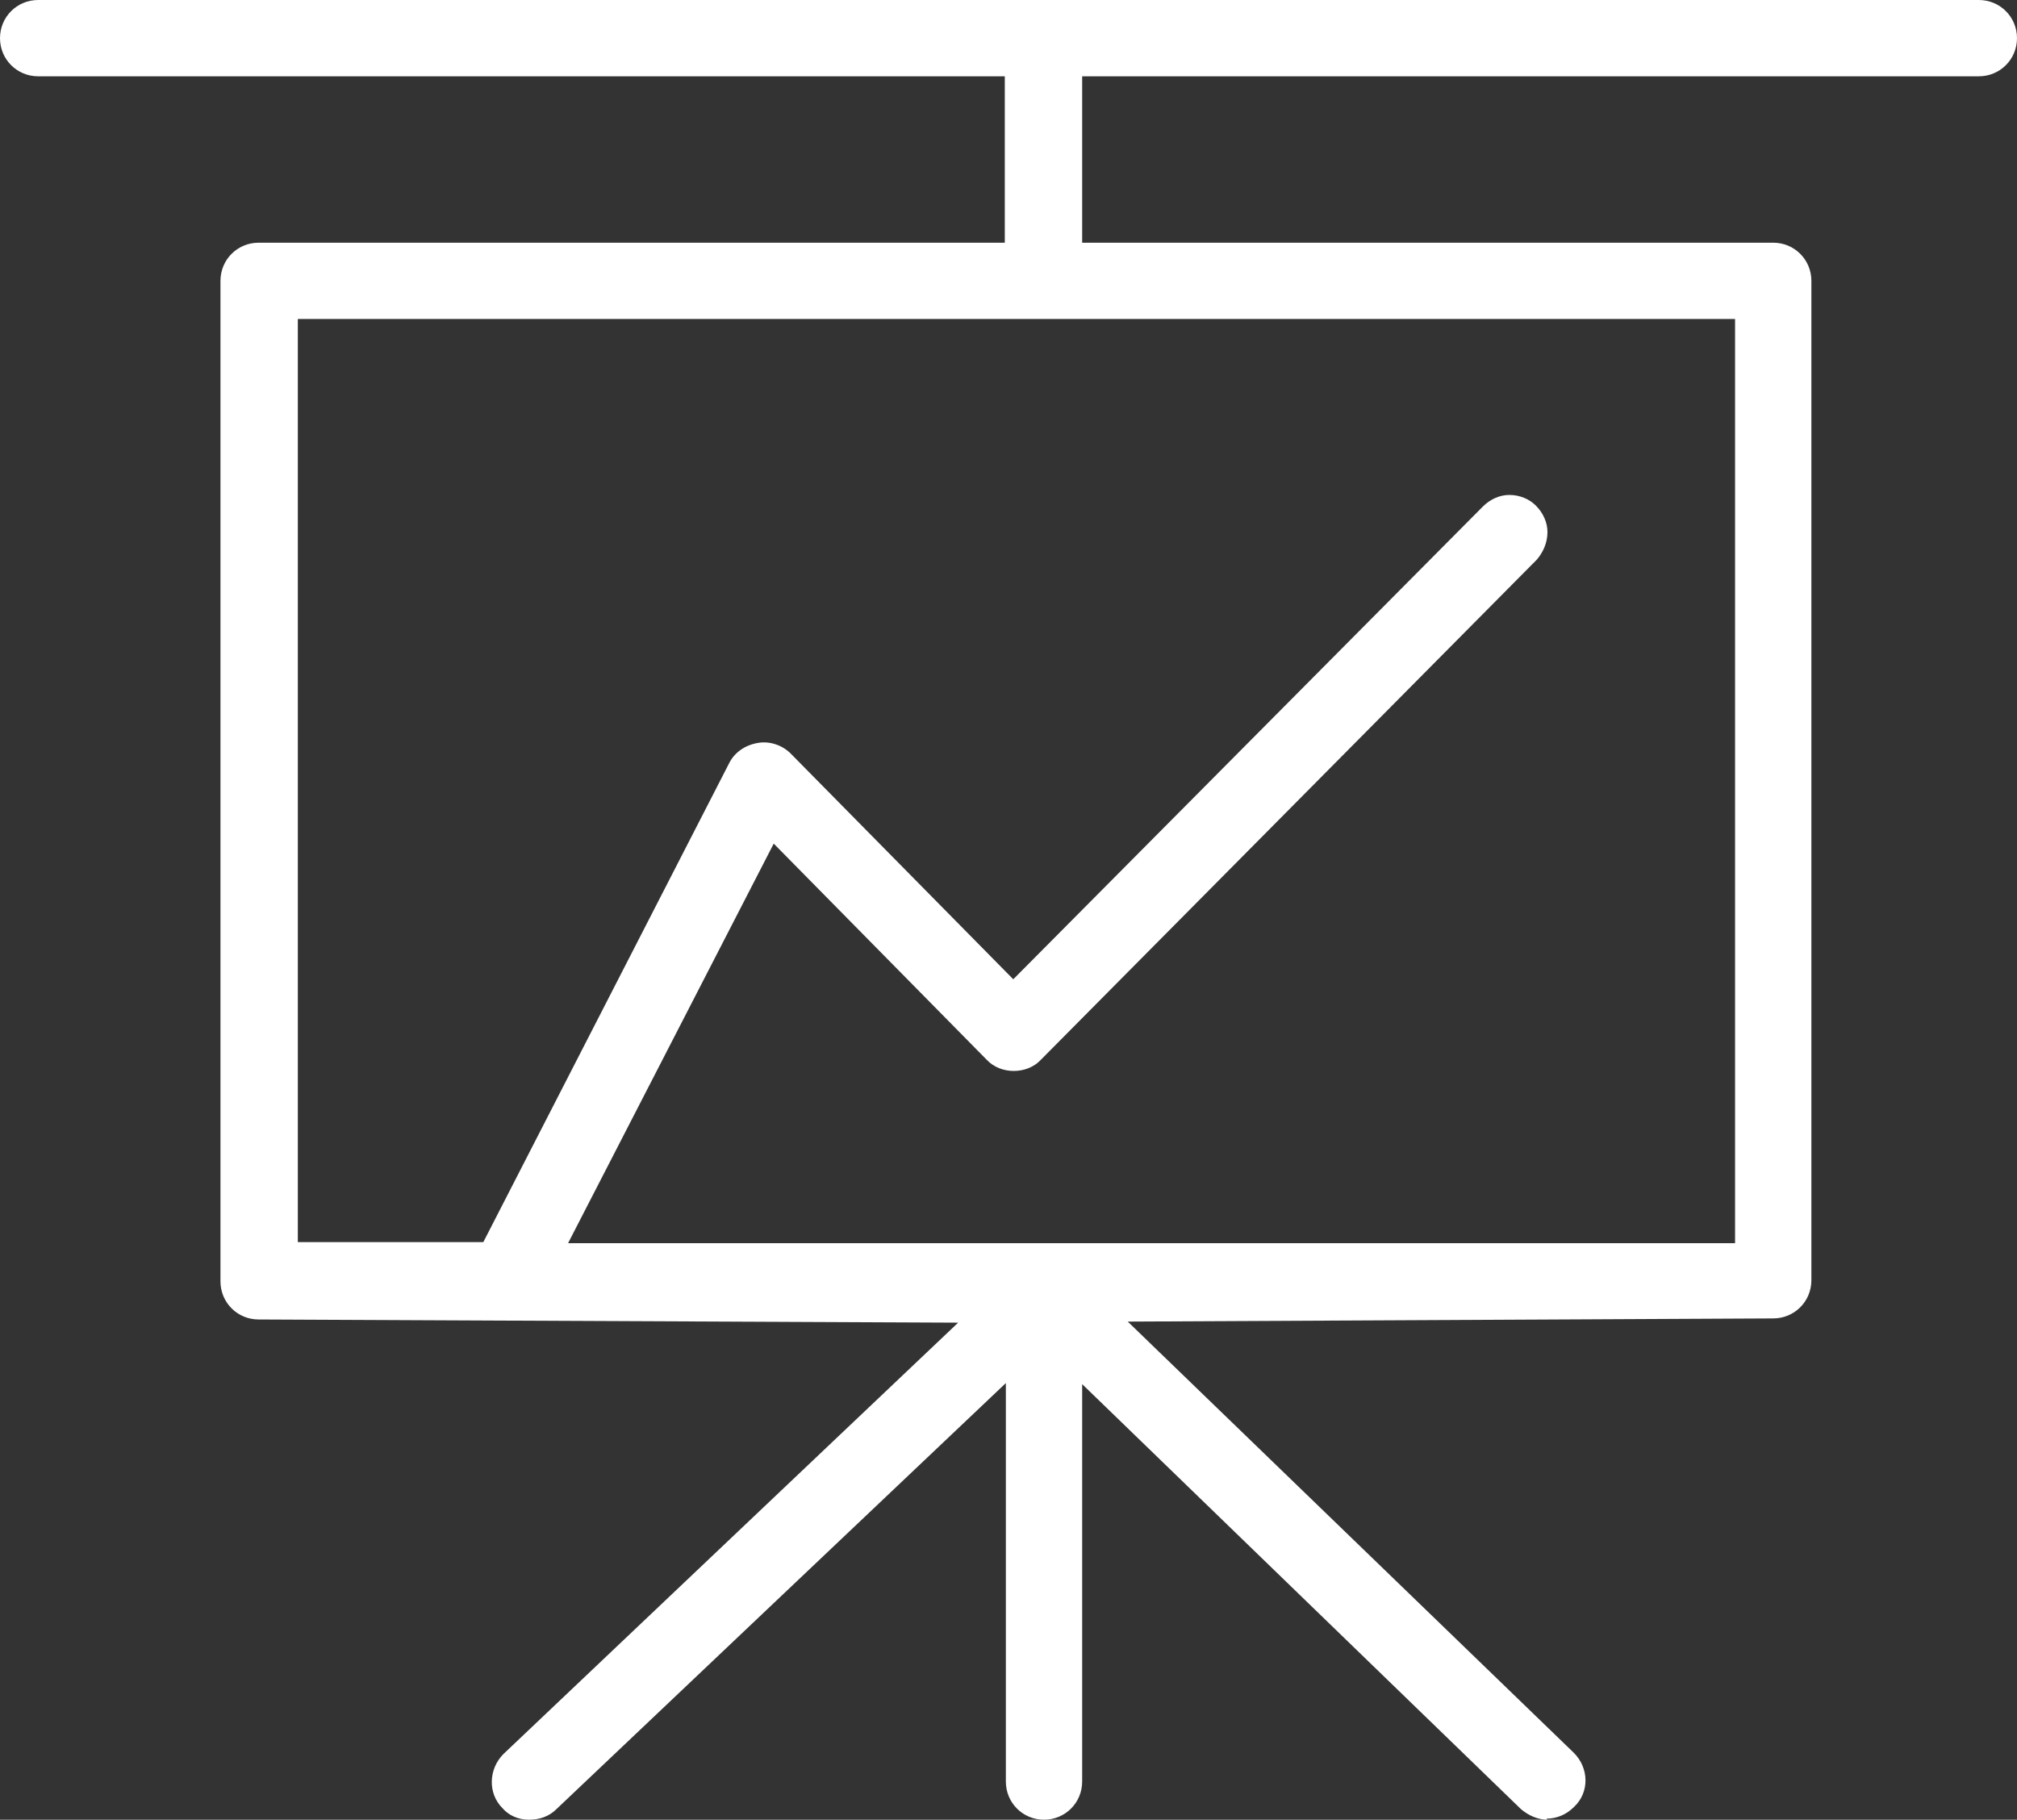
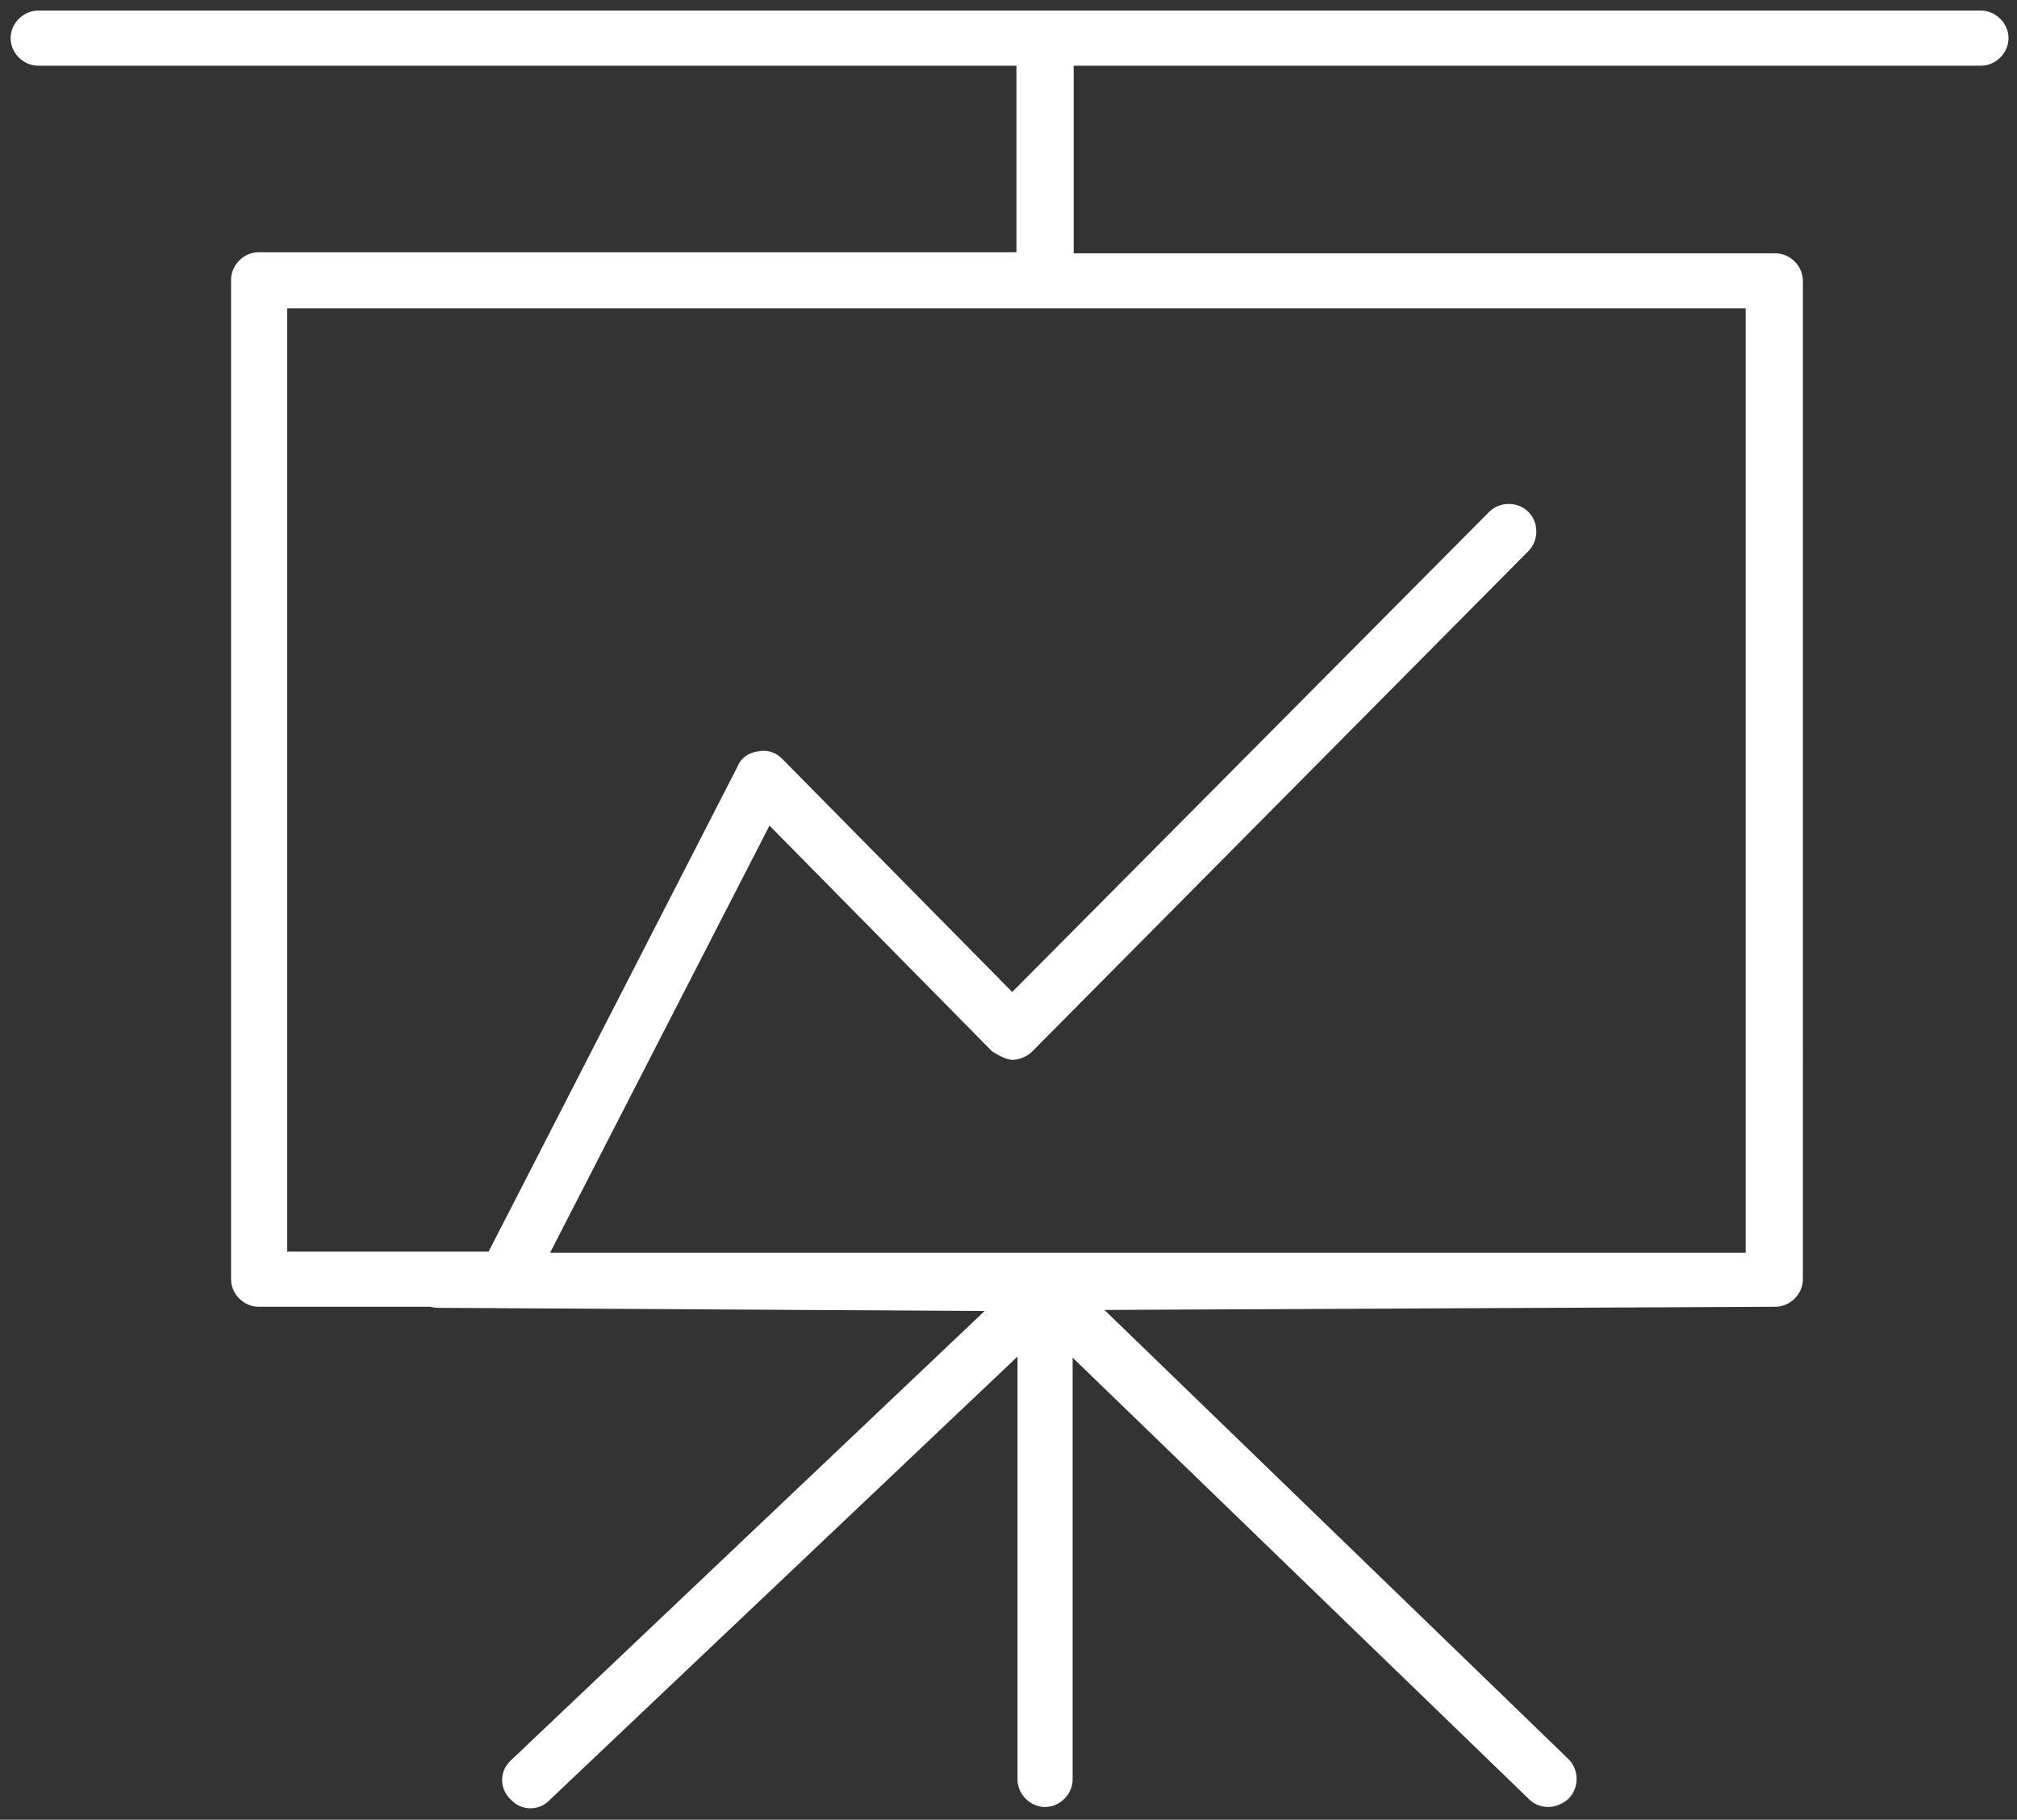
<svg xmlns="http://www.w3.org/2000/svg" id="_圖層_2" data-name="圖層 2" viewBox="0 0 19.03 17.17">
  <rect x="0" y="0" width="19.03" height="17.17" fill="#333333" stroke="none" />
  <defs>
    <style> .cls-1 { fill: #fff; stroke-width: 0px; } </style>
  </defs>
  <g id="Object">
    <g>
      <path class="cls-1" d="m18.67.1H.36C.22.1.1.22.1.36s.12.26.26.26h9.23v1.76H2.44c-.14,0-.26.12-.26.26v9.43c0,.14.12.26.26.26h2.33c.1,0,.19-.06.23-.14l2.26-4.4,2.1,2.13s.12.08.19.08h0c.07,0,.14-.03.19-.08l4.68-4.72c.1-.1.1-.27,0-.37-.1-.1-.27-.1-.37,0l-4.5,4.53-2.17-2.2c-.06-.06-.14-.09-.23-.07-.08.01-.16.06-.19.14l-2.35,4.58h-1.9V2.91h13.76v8.91H4.13c-.14,0-.26.12-.26.26s.12.26.26.26l5.16.03-4.47,4.24c-.11.1-.11.27,0,.37.1.11.27.11.37,0l4.41-4.18v3.99c0,.14.12.26.26.26s.26-.12.26-.26v-3.98l4.31,4.17c.05.05.12.07.18.07s.14-.03.19-.08c.1-.1.1-.27,0-.37l-4.38-4.24,6.33-.03c.14,0,.26-.12.26-.26V2.65c0-.14-.12-.26-.26-.26h-6.62V.62h8.56c.14,0,.26-.12.26-.26s-.12-.26-.26-.26Z" />
-       <path class="cls-1" d="m14.6,17.17c-.09,0-.18-.04-.25-.1l-4.14-4.01v3.75c0,.2-.16.36-.36.36s-.36-.16-.36-.36v-3.76l-4.24,4.02c-.07.07-.16.1-.26.1-.1,0-.19-.04-.25-.11-.14-.14-.13-.37.01-.51l4.29-4.07-6.6-.03c-.2,0-.36-.16-.36-.36V2.65c0-.2.16-.36.36-.36h7.04V.72H.36c-.2,0-.36-.16-.36-.36s.16-.36.36-.36h18.31c.2,0,.36.16.36.36s-.16.36-.36.36h-8.46v1.57h6.52c.2,0,.36.16.36.36v9.43c0,.2-.16.36-.36.36l-6.09.03,4.21,4.07c.14.14.15.37,0,.51-.07.07-.16.11-.26.11Zm-4.49-4.44s.05,0,.07.03l4.31,4.17c.06.06.17.06.23,0,.06-.06.06-.17,0-.23l-4.38-4.24s-.04-.07-.02-.11c.01-.04.05-.06.09-.06l6.33-.03c.09,0,.16-.07.16-.16V2.65c0-.09-.07-.16-.16-.16h-6.62c-.05,0-.1-.04-.1-.1V.62c0-.05.04-.1.1-.1h8.56c.09,0,.16-.07.16-.16s-.07-.16-.16-.16H.36c-.09,0-.16.07-.16.16s.07.16.16.16h9.23c.05,0,.1.04.1.1v1.76c0,.05-.04.1-.1.1H2.44c-.09,0-.16.07-.16.16v9.43c0,.09.07.16.16.16h1.36s-.04-.1-.04-.16.01-.11.04-.16h-1.1c-.05,0-.1-.04-.1-.1V2.91c0-.05.04-.1.1-.1h13.76c.05,0,.1.04.1.1v8.91c0,.05-.04.1-.1.1H5.26l-.17.33s0,0,0,0l4.2.03s.08.02.09.06c.01.04,0,.08-.02.11l-4.47,4.24c-.07.06-.07.17,0,.23.03.03.07.05.11.05.04,0,.09-.01.12-.05l4.41-4.18s.07-.03.11-.02c.04.02.06.05.06.09v3.99c0,.09.07.16.16.16s.16-.07.16-.16v-3.98s.02-.07.06-.09c.01,0,.03,0,.04,0Zm-5.98-.48h.64c.06,0,.12-.03.15-.09l.12-.24h-.91c-.09,0-.16.07-.16.16s.07.16.16.16Zm1.23-.52h11.01V3.01H2.81v8.71h1.75l2.32-4.52c.05-.1.15-.17.27-.19.11-.02.23.02.31.1l2.1,2.13,4.43-4.46c.07-.07.16-.11.25-.11h0c.1,0,.19.04.25.1.07.07.11.16.11.25,0,.1-.04.19-.1.26l-4.68,4.72c-.13.14-.38.14-.51,0l-2.01-2.04-1.93,3.75Zm-.59,0h.37l2.03-3.96s.04-.05.07-.05c.03,0,.06,0,.08.03l2.1,2.13c.06.06.17.06.23,0l4.68-4.72s.05-.07.05-.12c0-.04-.02-.08-.05-.12-.03-.03-.07-.05-.12-.05h0s-.08.02-.12.05l-4.5,4.53s-.04.03-.07.03h0s-.05-.01-.07-.03l-2.17-2.2s-.09-.05-.14-.05c-.05,0-.1.04-.12.09l-2.28,4.43Z" />
    </g>
  </g>
</svg>